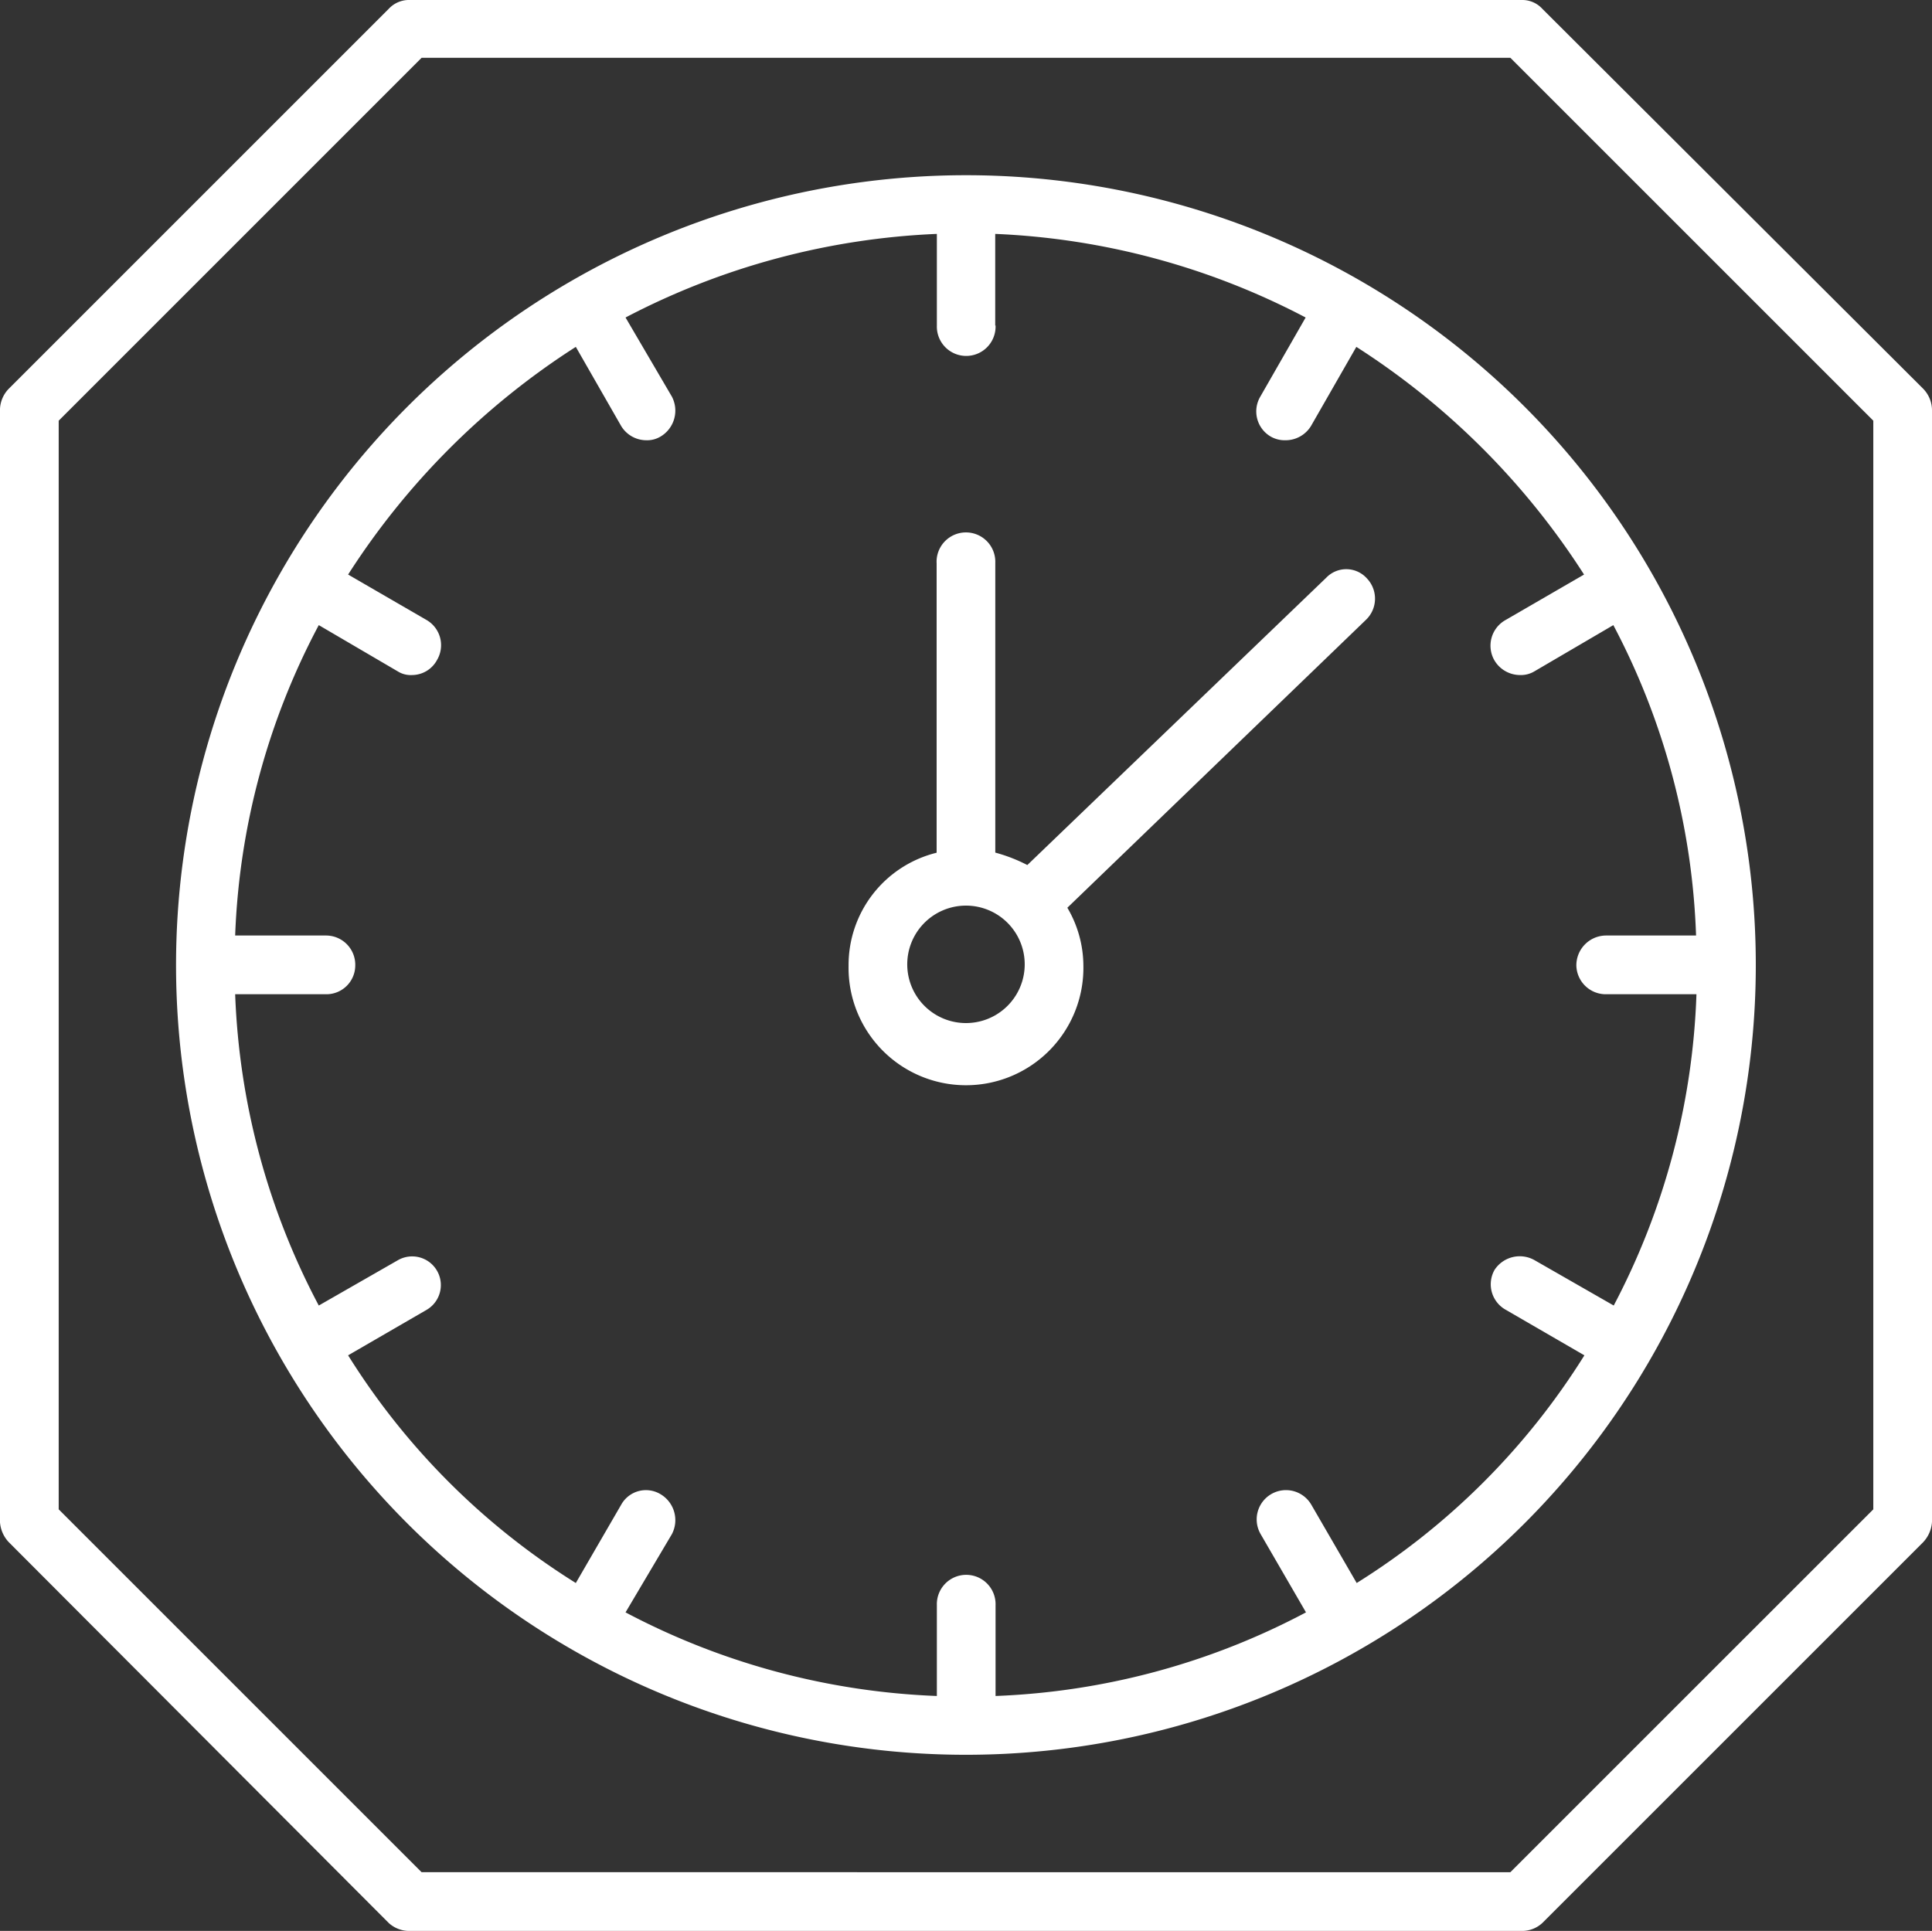
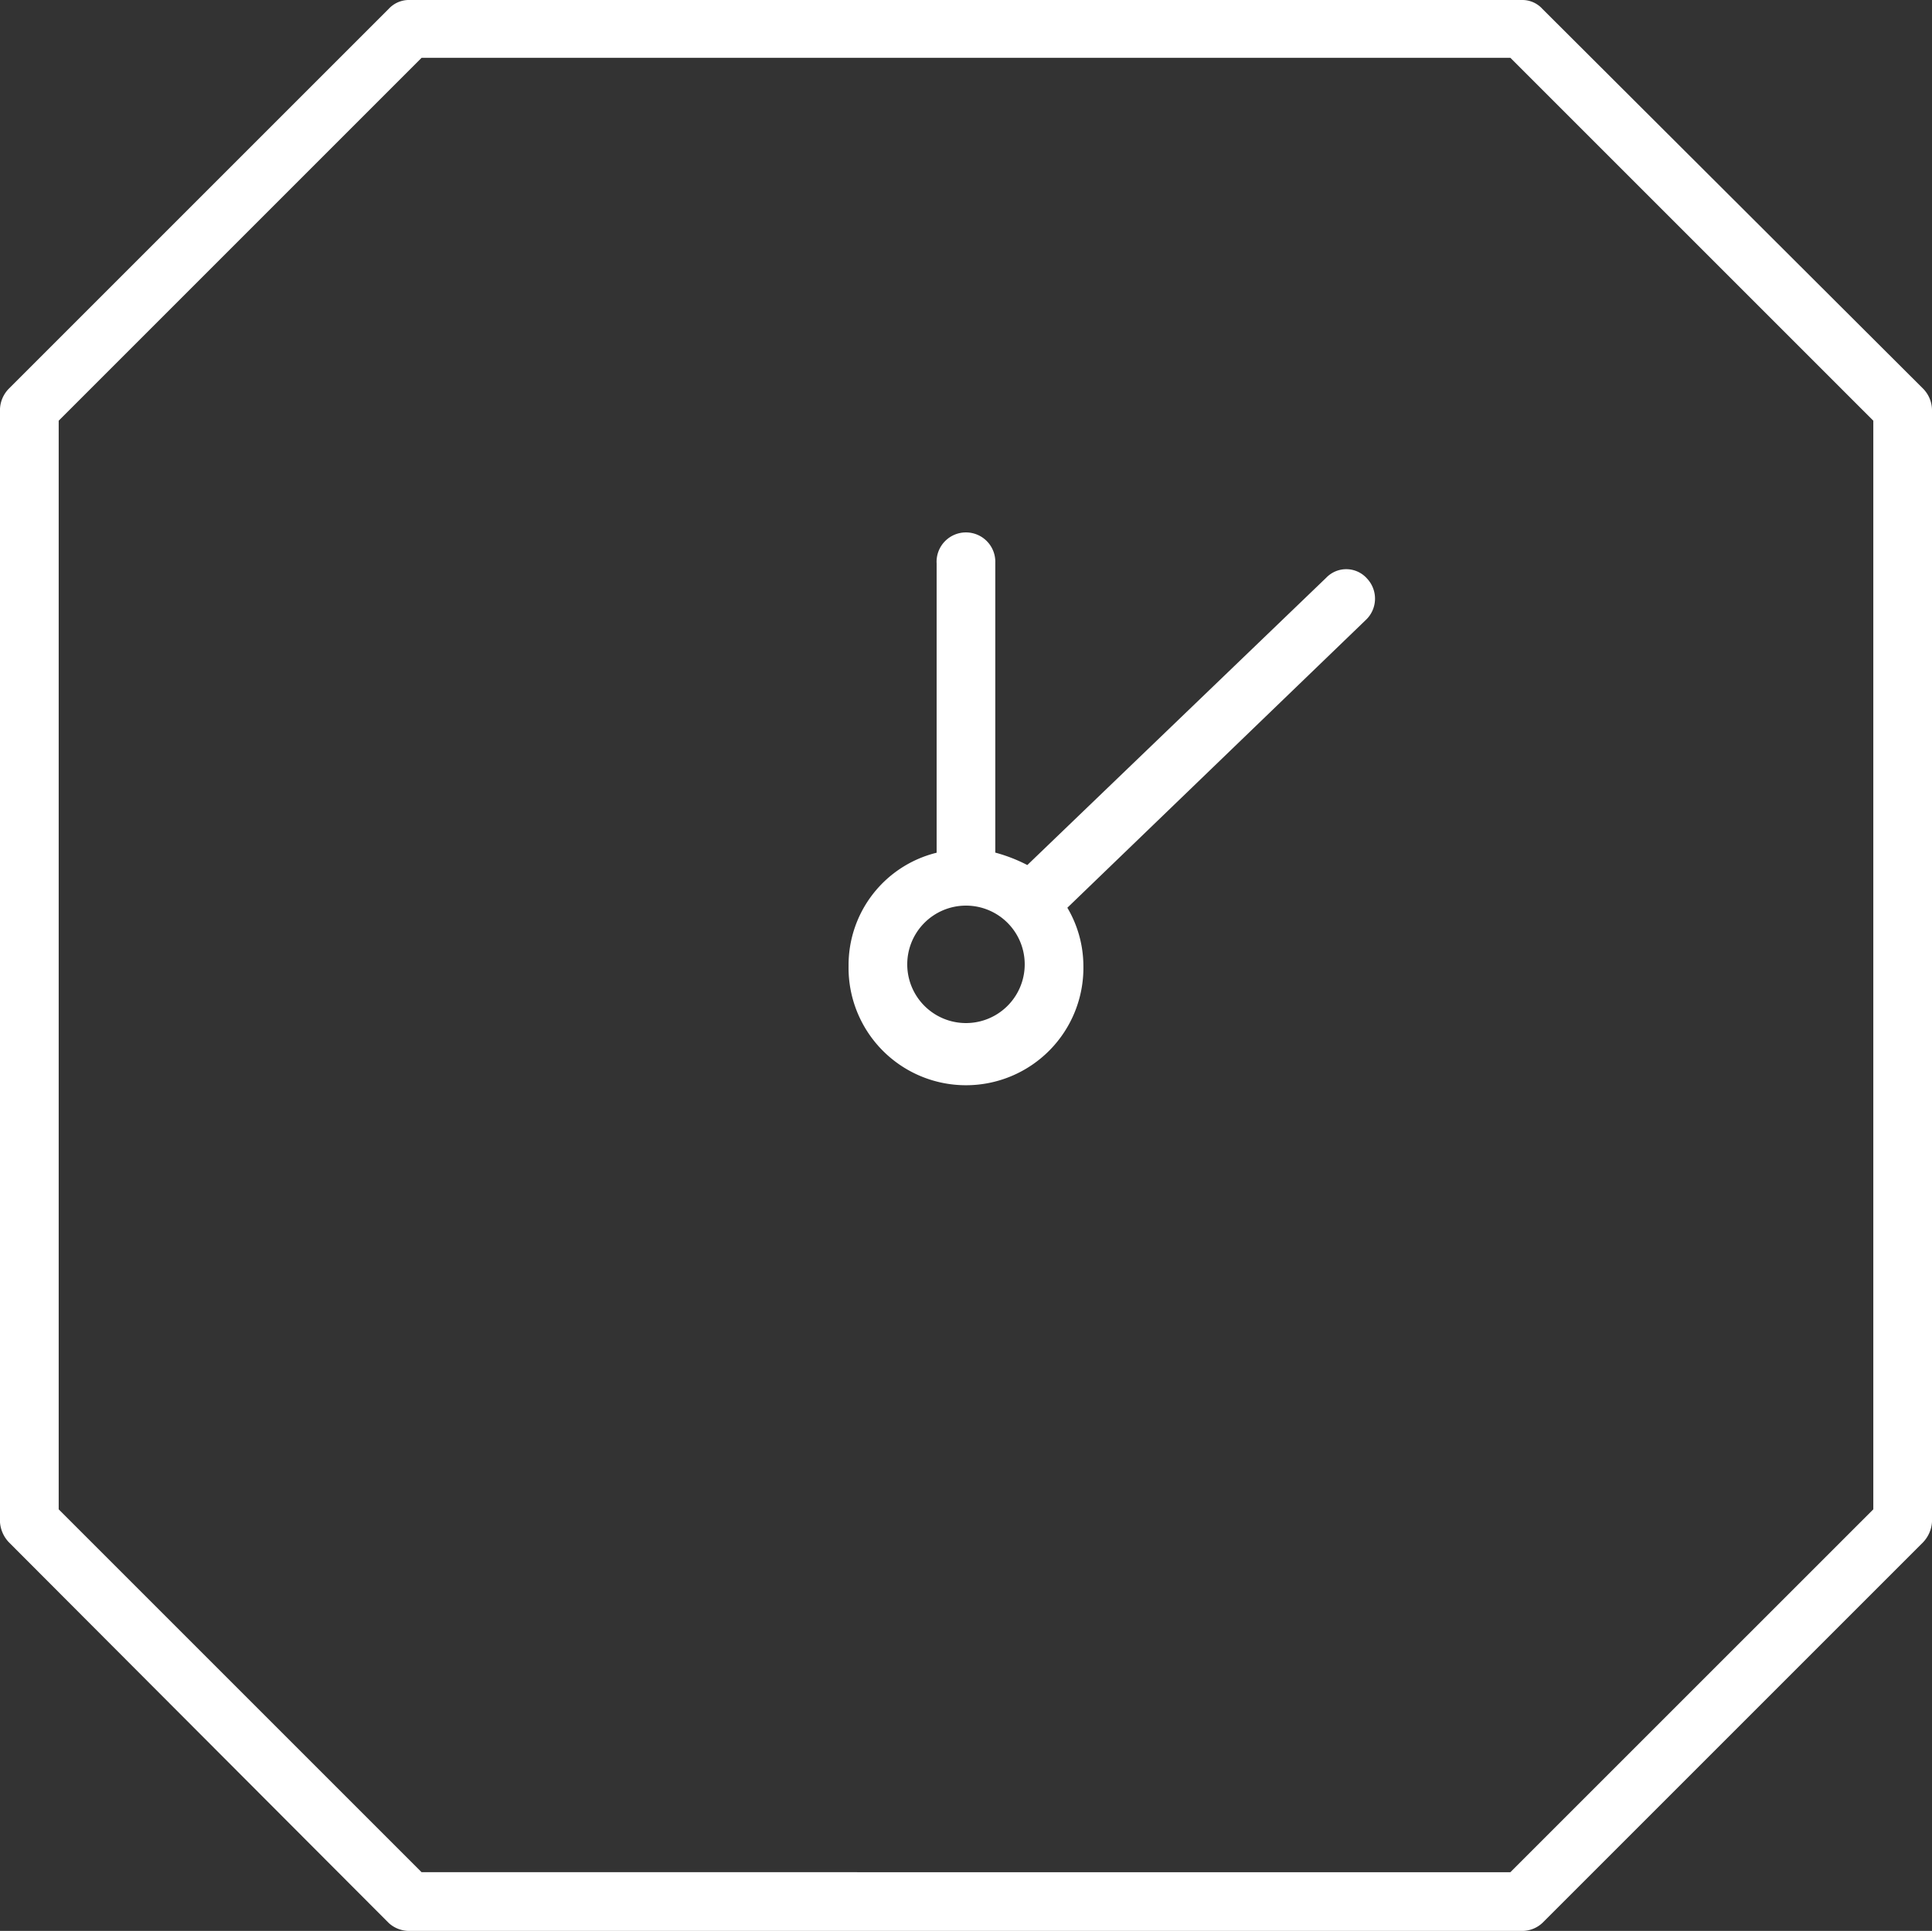
<svg xmlns="http://www.w3.org/2000/svg" width="50" height="49.977" viewBox="0 0 50 49.977">
  <rect x="0" y="0" width="50" height="49.977" fill="#333333" stroke="none" />
  <defs>
    <style>.a{fill:#fff;}</style>
  </defs>
  <g transform="translate(-104.304 -75.553)">
    <g transform="translate(104.304 75.553)">
      <path class="a" d="M154.074,85.613l-9.853-9.83a.7.7,0,0,0-.53-.23H114.916a.714.714,0,0,0-.553.23l-9.83,9.83a.8.8,0,0,0-.23.553v28.775a.842.842,0,0,0,.23.53l9.83,9.853a.784.784,0,0,0,.553.207h28.775a.768.768,0,0,0,.53-.207l9.853-9.853a.842.842,0,0,0,.23-.53V86.165A.8.8,0,0,0,154.074,85.613Zm-1.289,29.006-9.393,9.392H115.215l-9.392-9.392V86.442l9.392-9.393h28.177l9.393,9.393Z" transform="translate(-104.304 -75.553)" />
    </g>
    <g transform="translate(126.265 89.342)">
      <path class="a" d="M107.537,76.934v7.5a2.993,2.993,0,0,0-2.279,2.924,3.039,3.039,0,1,0,6.077,0,2.975,2.975,0,0,0-.415-1.5l7.735-7.459a.758.758,0,0,0,.023-1.059.718.718,0,0,0-1.059-.023l-7.735,7.436a4.1,4.1,0,0,0-.829-.322v-7.5a.76.76,0,1,0-1.519,0Zm2.279,10.428a1.52,1.52,0,0,1-3.039,0,1.52,1.52,0,1,1,3.039,0Z" transform="translate(-105.258 -76.152)" />
    </g>
    <g transform="translate(108.862 80.088)">
-       <path class="a" d="M104.5,96.215A20.442,20.442,0,1,0,124.944,75.75,20.45,20.45,0,0,0,104.5,96.215ZM125.7,79.64V77.269a18.973,18.973,0,0,1,8.034,2.164l-1.174,2.049a.753.753,0,0,0,.276,1.036.729.729,0,0,0,.368.092.772.772,0,0,0,.668-.368l1.174-2.049a19.451,19.451,0,0,1,5.893,5.893l-2.026,1.174a.761.761,0,0,0-.3,1.036.772.772,0,0,0,.667.391.676.676,0,0,0,.368-.092l2.049-1.2a18.537,18.537,0,0,1,2.141,8.034H141.5a.772.772,0,0,0-.76.783.762.762,0,0,0,.76.737h2.348a18.638,18.638,0,0,1-2.141,8.057l-2.049-1.174a.778.778,0,0,0-1.036.253.755.755,0,0,0,.3,1.036l2.026,1.174a18.478,18.478,0,0,1-5.893,5.893l-1.174-2.026a.758.758,0,0,0-1.312.76l1.174,2.026a18.645,18.645,0,0,1-8.034,2.164v-2.348a.76.76,0,1,0-1.519,0v2.348a18.744,18.744,0,0,1-8.057-2.164l1.2-2.026a.781.781,0,0,0-.3-1.036.732.732,0,0,0-1.013.276l-1.174,2.026a18.478,18.478,0,0,1-5.893-5.893l2.026-1.174a.742.742,0,1,0-.736-1.289l-2.049,1.174a18.657,18.657,0,0,1-2.164-8.057h2.348a.747.747,0,0,0,.76-.737.757.757,0,0,0-.76-.783h-2.348a18.556,18.556,0,0,1,2.164-8.034l2.049,1.2a.628.628,0,0,0,.368.092.737.737,0,0,0,.644-.391.753.753,0,0,0-.276-1.036l-2.026-1.174a19.451,19.451,0,0,1,5.893-5.893l1.174,2.049a.763.763,0,0,0,.645.368.675.675,0,0,0,.368-.092.781.781,0,0,0,.3-1.036l-1.2-2.049a19.073,19.073,0,0,1,8.057-2.164V79.64a.76.76,0,1,0,1.519,0Z" transform="translate(-104.502 -75.75)" />
-     </g>
+       </g>
  </g>
</svg>